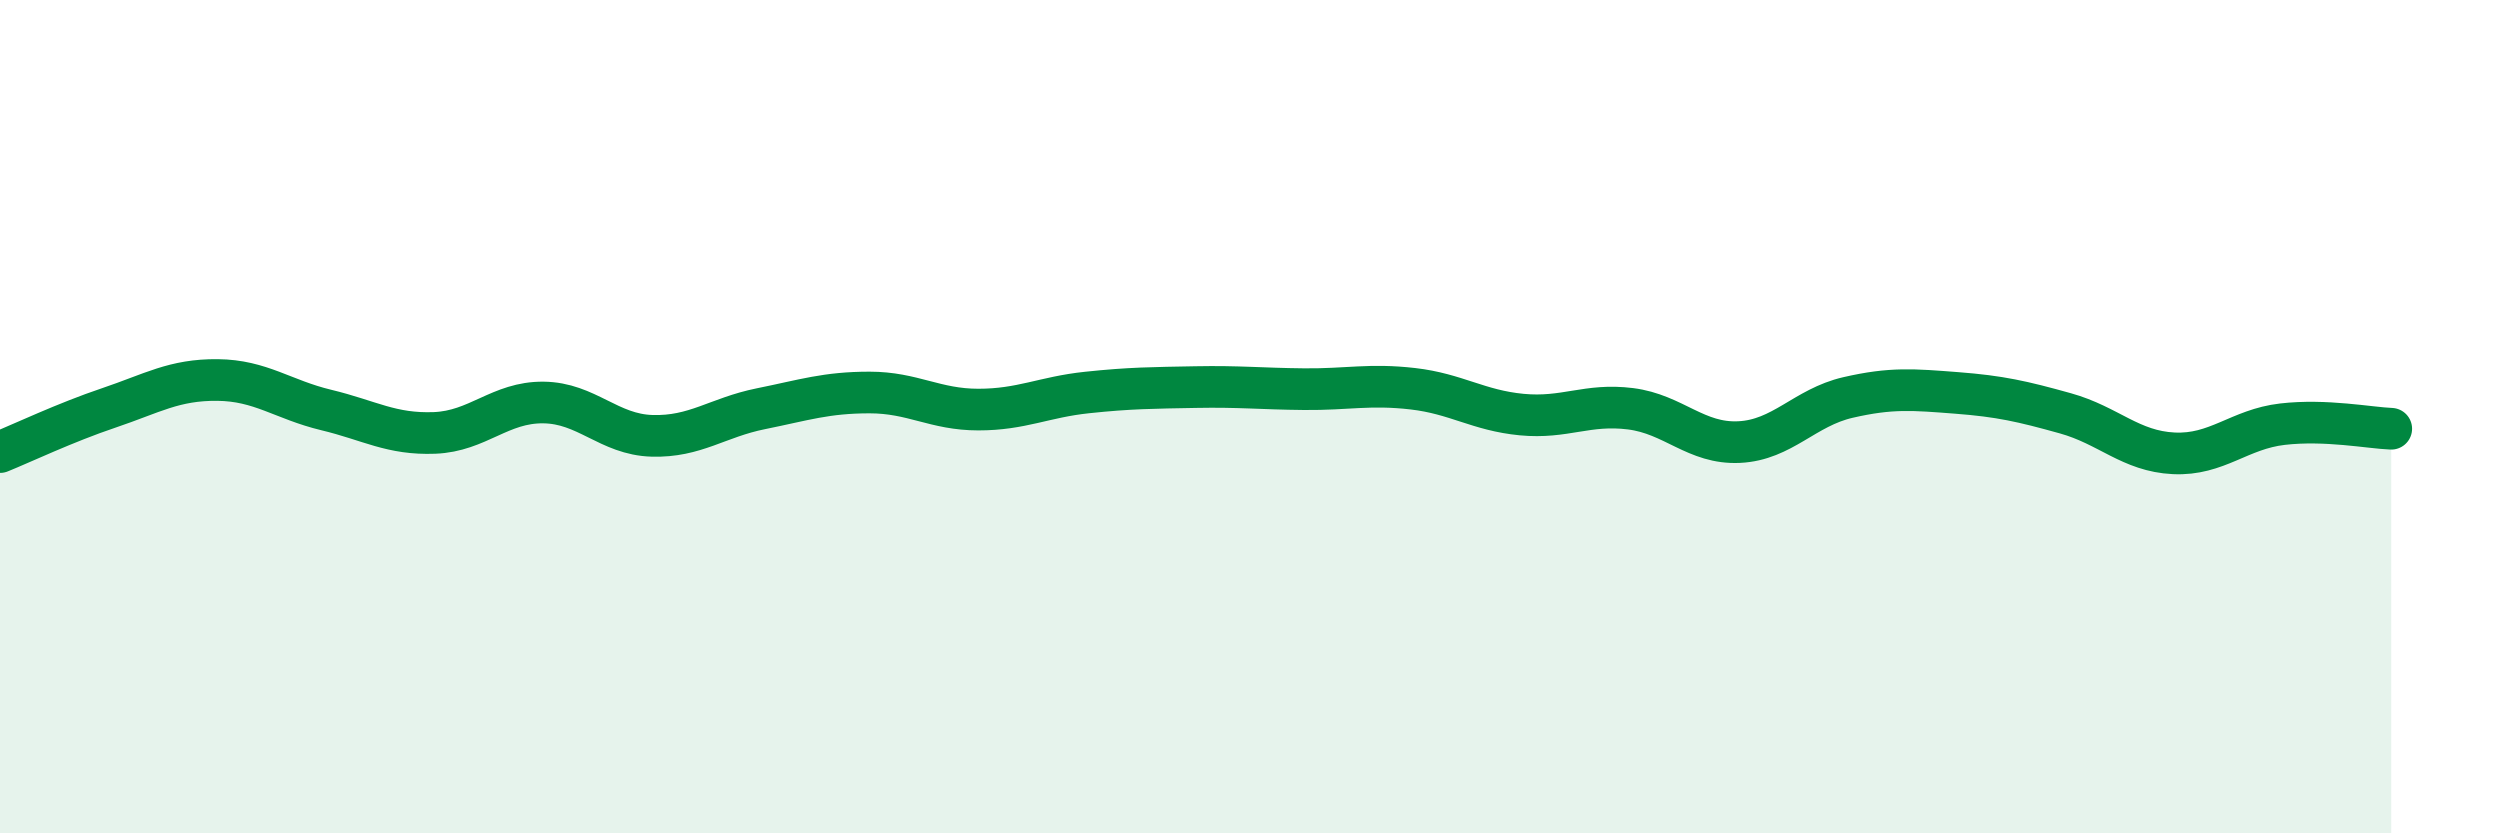
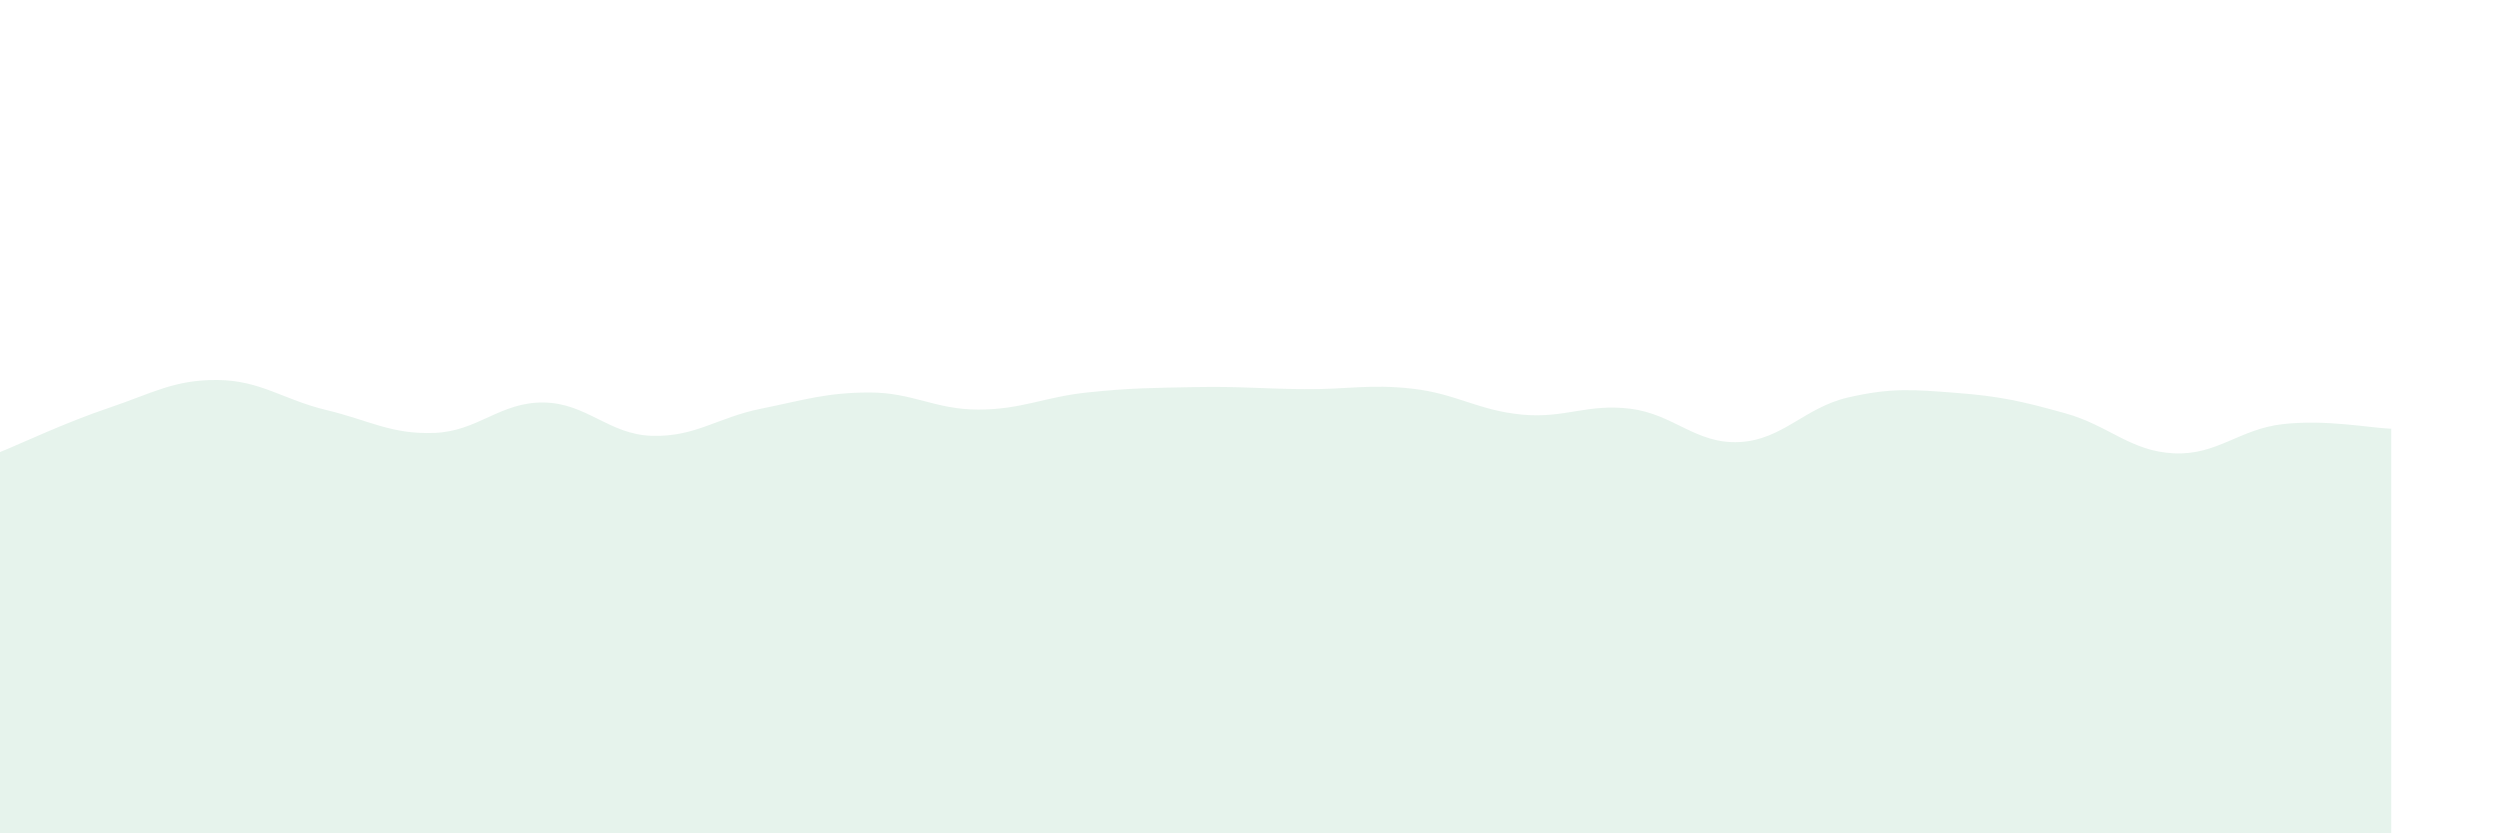
<svg xmlns="http://www.w3.org/2000/svg" width="60" height="20" viewBox="0 0 60 20">
  <path d="M 0,10.85 C 0.52,10.64 1.57,10.14 2.61,9.79 C 3.65,9.44 4.18,9.11 5.22,9.12 C 6.26,9.13 6.79,9.59 7.83,9.84 C 8.87,10.09 9.39,10.43 10.43,10.39 C 11.47,10.35 12,9.65 13.04,9.66 C 14.08,9.67 14.61,10.43 15.65,10.46 C 16.69,10.49 17.22,10.02 18.26,9.81 C 19.3,9.6 19.83,9.42 20.87,9.42 C 21.91,9.42 22.44,9.83 23.48,9.83 C 24.52,9.83 25.05,9.53 26.09,9.42 C 27.13,9.31 27.66,9.31 28.7,9.29 C 29.74,9.27 30.26,9.33 31.3,9.34 C 32.34,9.35 32.87,9.21 33.91,9.33 C 34.95,9.45 35.48,9.85 36.52,9.95 C 37.56,10.05 38.09,9.68 39.13,9.81 C 40.17,9.94 40.7,10.66 41.74,10.61 C 42.78,10.56 43.31,9.78 44.35,9.54 C 45.39,9.3 45.92,9.35 46.96,9.43 C 48,9.51 48.53,9.63 49.57,9.92 C 50.61,10.21 51.13,10.83 52.17,10.88 C 53.21,10.93 53.74,10.3 54.78,10.18 C 55.82,10.06 56.87,10.27 57.39,10.29L57.39 20L0 20Z" fill="#008740" opacity="0.1" stroke-linecap="round" stroke-linejoin="round" />
-   <path d="M 0,10.85 C 0.52,10.64 1.57,10.14 2.61,9.79 C 3.65,9.44 4.18,9.11 5.22,9.12 C 6.26,9.13 6.79,9.59 7.83,9.84 C 8.87,10.09 9.39,10.43 10.43,10.39 C 11.47,10.35 12,9.65 13.04,9.66 C 14.08,9.67 14.61,10.43 15.65,10.46 C 16.69,10.49 17.22,10.02 18.26,9.81 C 19.3,9.6 19.83,9.42 20.87,9.42 C 21.91,9.42 22.44,9.83 23.48,9.83 C 24.52,9.83 25.05,9.53 26.09,9.42 C 27.13,9.31 27.66,9.31 28.7,9.29 C 29.74,9.27 30.26,9.33 31.3,9.34 C 32.34,9.35 32.87,9.21 33.91,9.33 C 34.95,9.45 35.48,9.85 36.52,9.95 C 37.56,10.05 38.09,9.68 39.13,9.81 C 40.17,9.94 40.7,10.66 41.74,10.61 C 42.78,10.56 43.31,9.78 44.35,9.54 C 45.39,9.3 45.92,9.35 46.96,9.43 C 48,9.51 48.53,9.63 49.57,9.92 C 50.61,10.21 51.13,10.83 52.17,10.88 C 53.21,10.93 53.74,10.3 54.78,10.18 C 55.82,10.06 56.87,10.27 57.39,10.29" stroke="#008740" stroke-width="1" fill="none" stroke-linecap="round" stroke-linejoin="round" />
</svg>